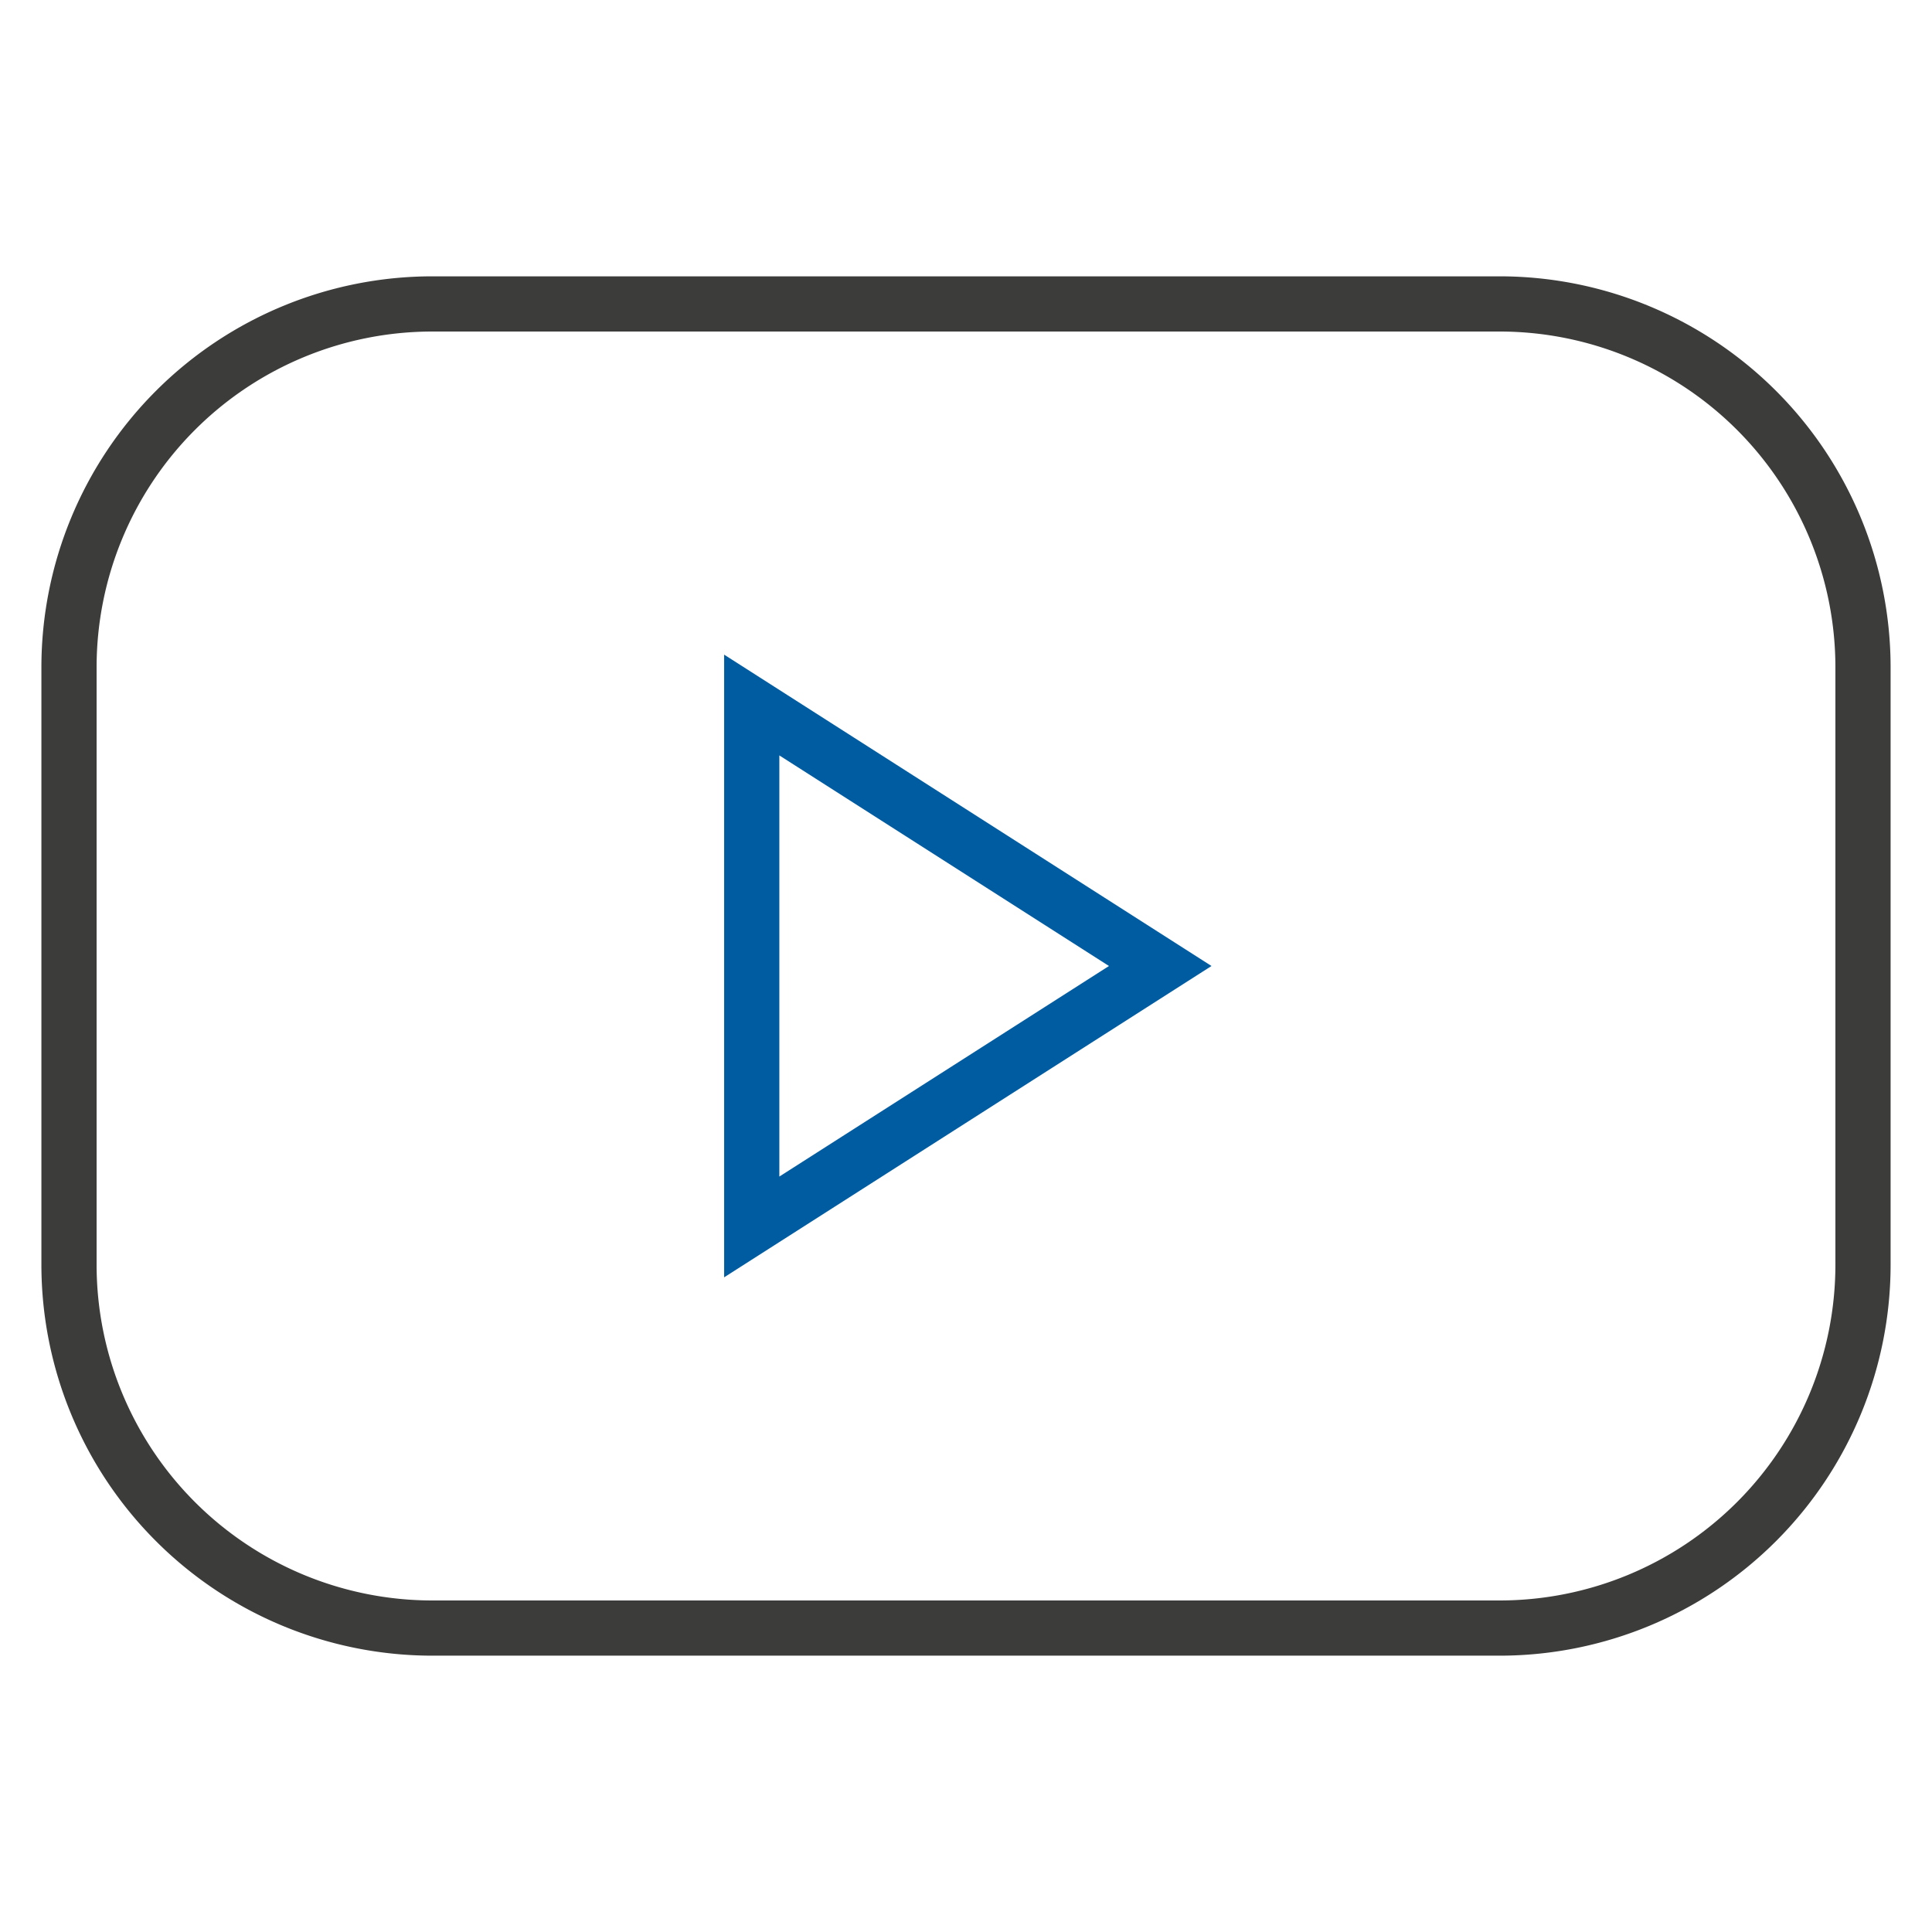
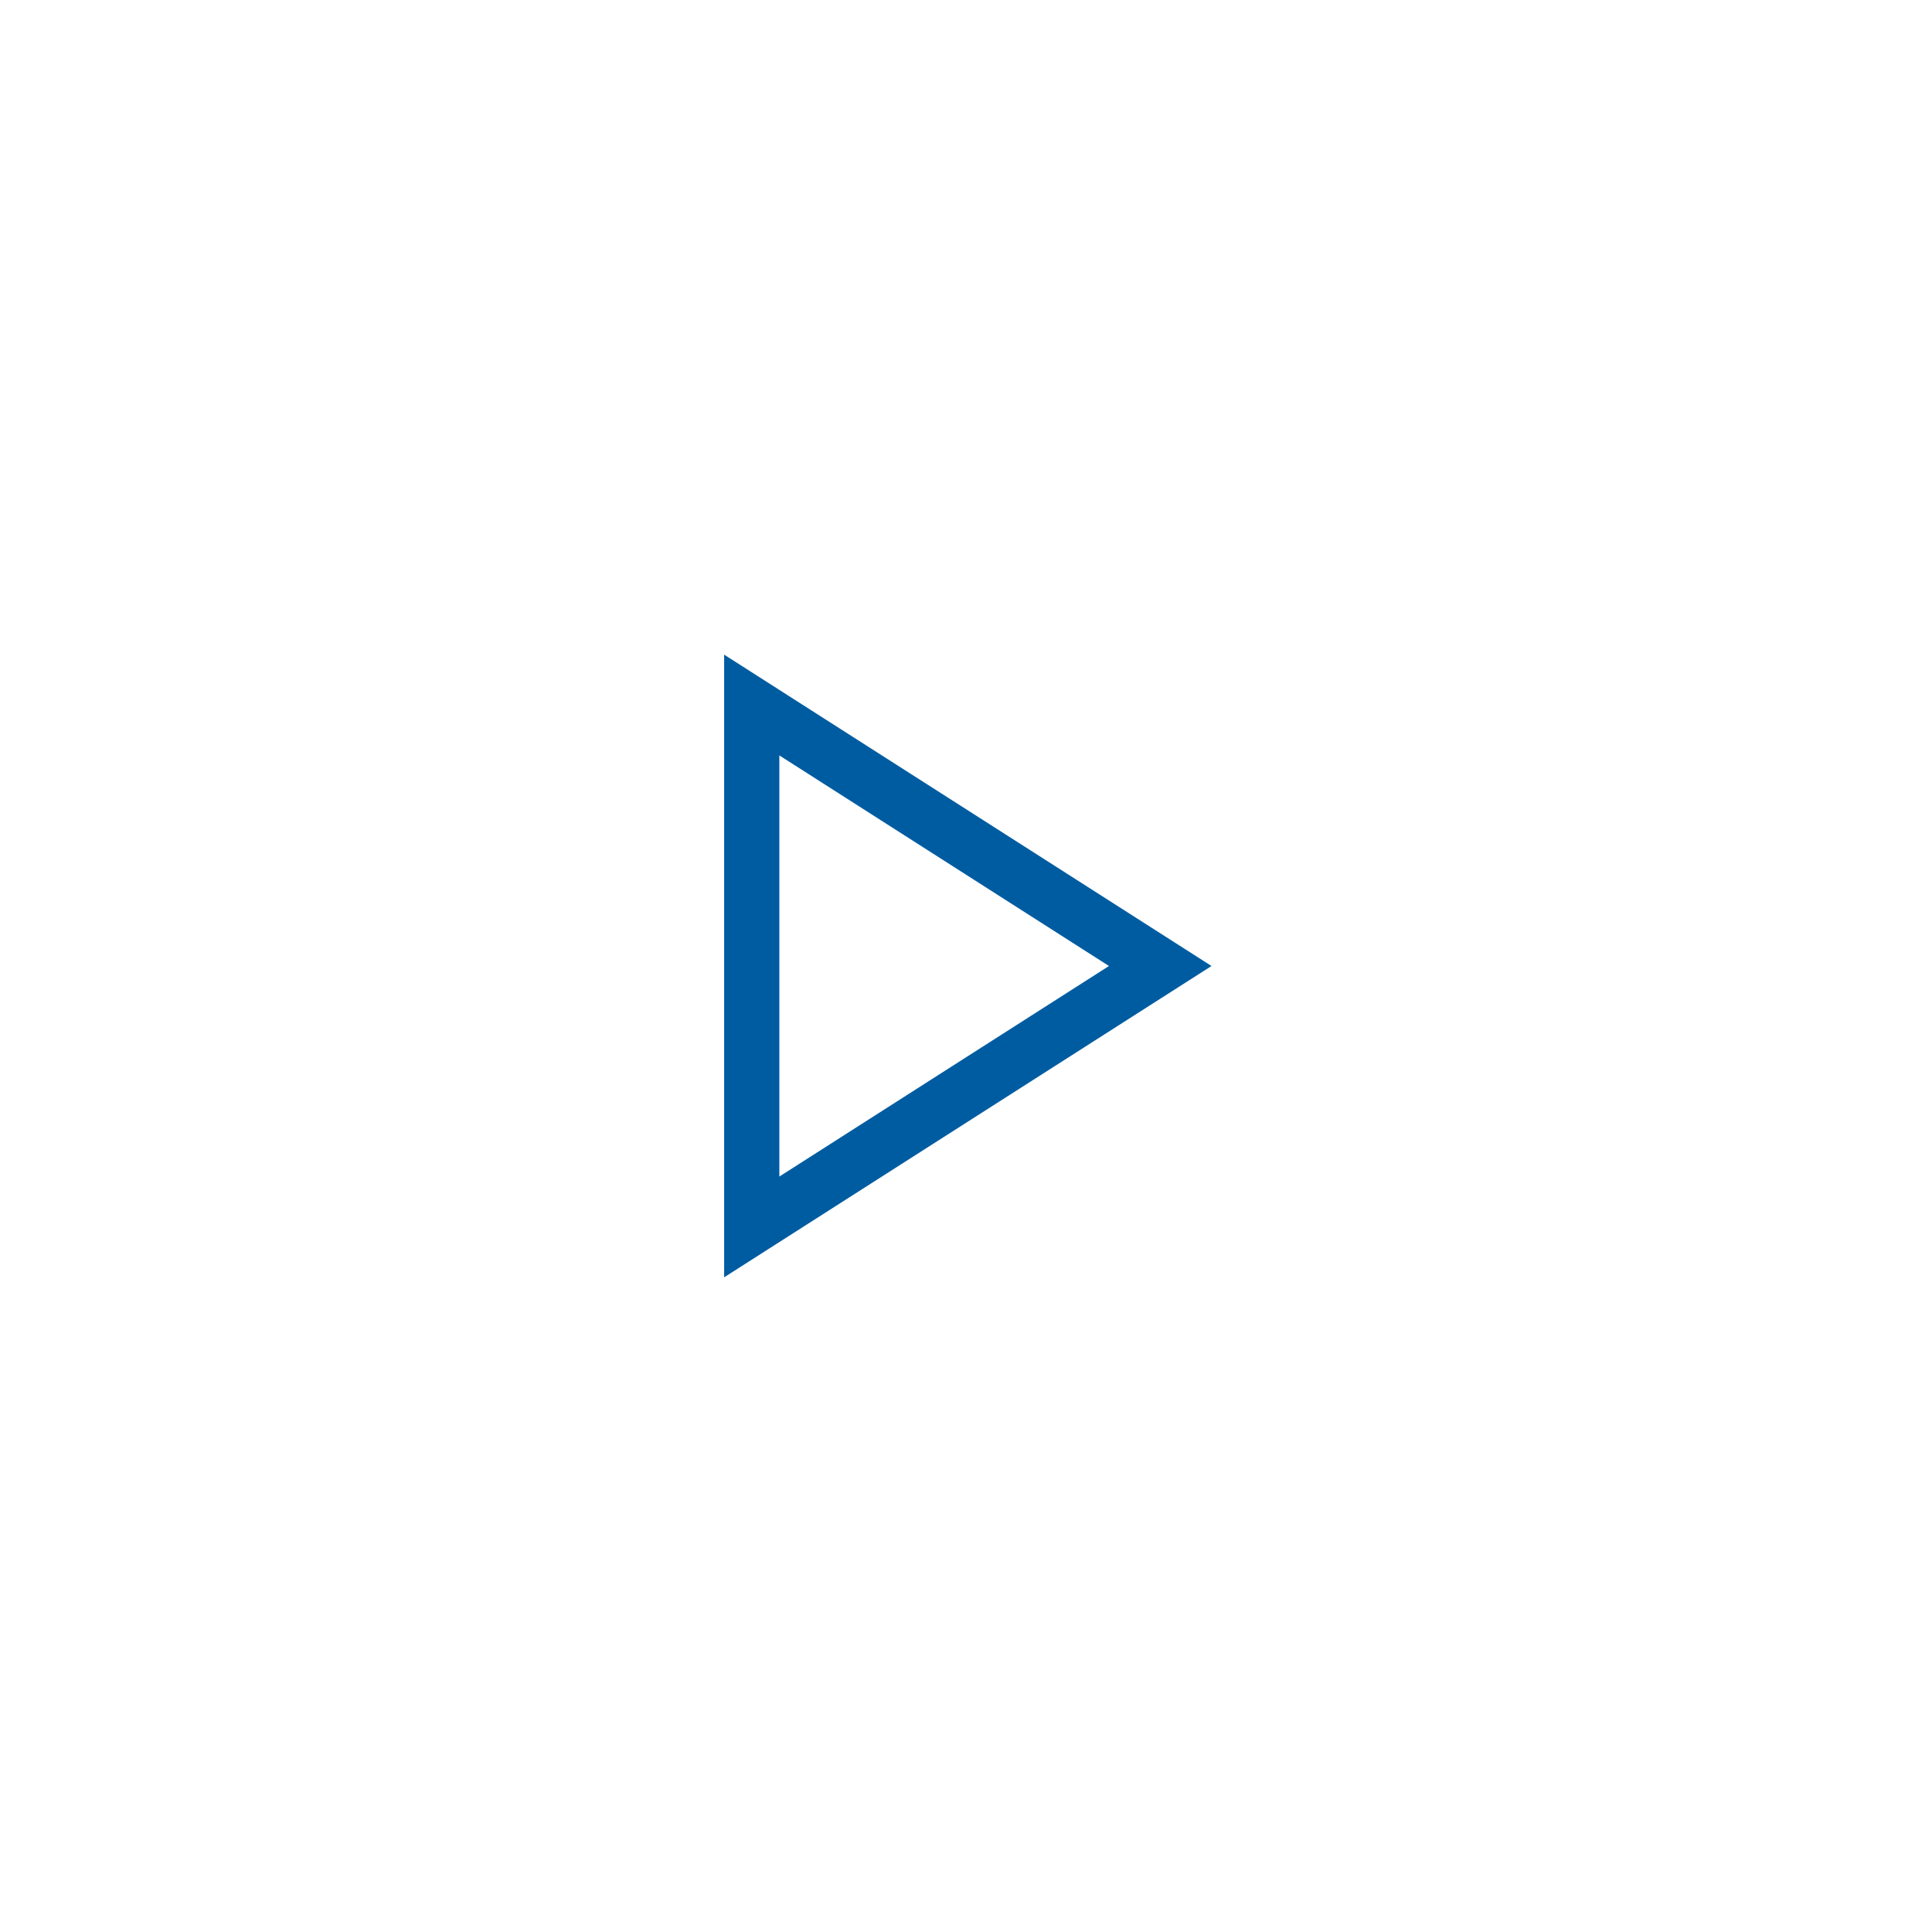
<svg xmlns="http://www.w3.org/2000/svg" id="Calque_1" data-name="Calque 1" width="70" height="70" viewBox="0 0 70 70">
  <defs>
    <style>
      .cls-1 {
        fill: #3c3c3b;
      }

      .cls-2 {
        fill: #005ca1;
      }
    </style>
  </defs>
  <title>pictos-scpp</title>
  <g>
-     <path class="cls-1" d="M54.345,59.988H15.654A14.171,14.171,0,0,1,1.5,45.833V24.166A14.17,14.17,0,0,1,15.654,10.012H54.345A14.171,14.171,0,0,1,68.5,24.166V45.833A14.171,14.171,0,0,1,54.345,59.988ZM15.654,12.012A12.168,12.168,0,0,0,3.5,24.166V45.833A12.169,12.169,0,0,0,15.654,57.988H54.345A12.169,12.169,0,0,0,66.5,45.833V24.166A12.169,12.169,0,0,0,54.345,12.012Z" />
    <path class="cls-2" d="M26.237,46.28v-22.561L43.895,35Zm2-18.91V42.629L40.18,35Z" />
  </g>
</svg>